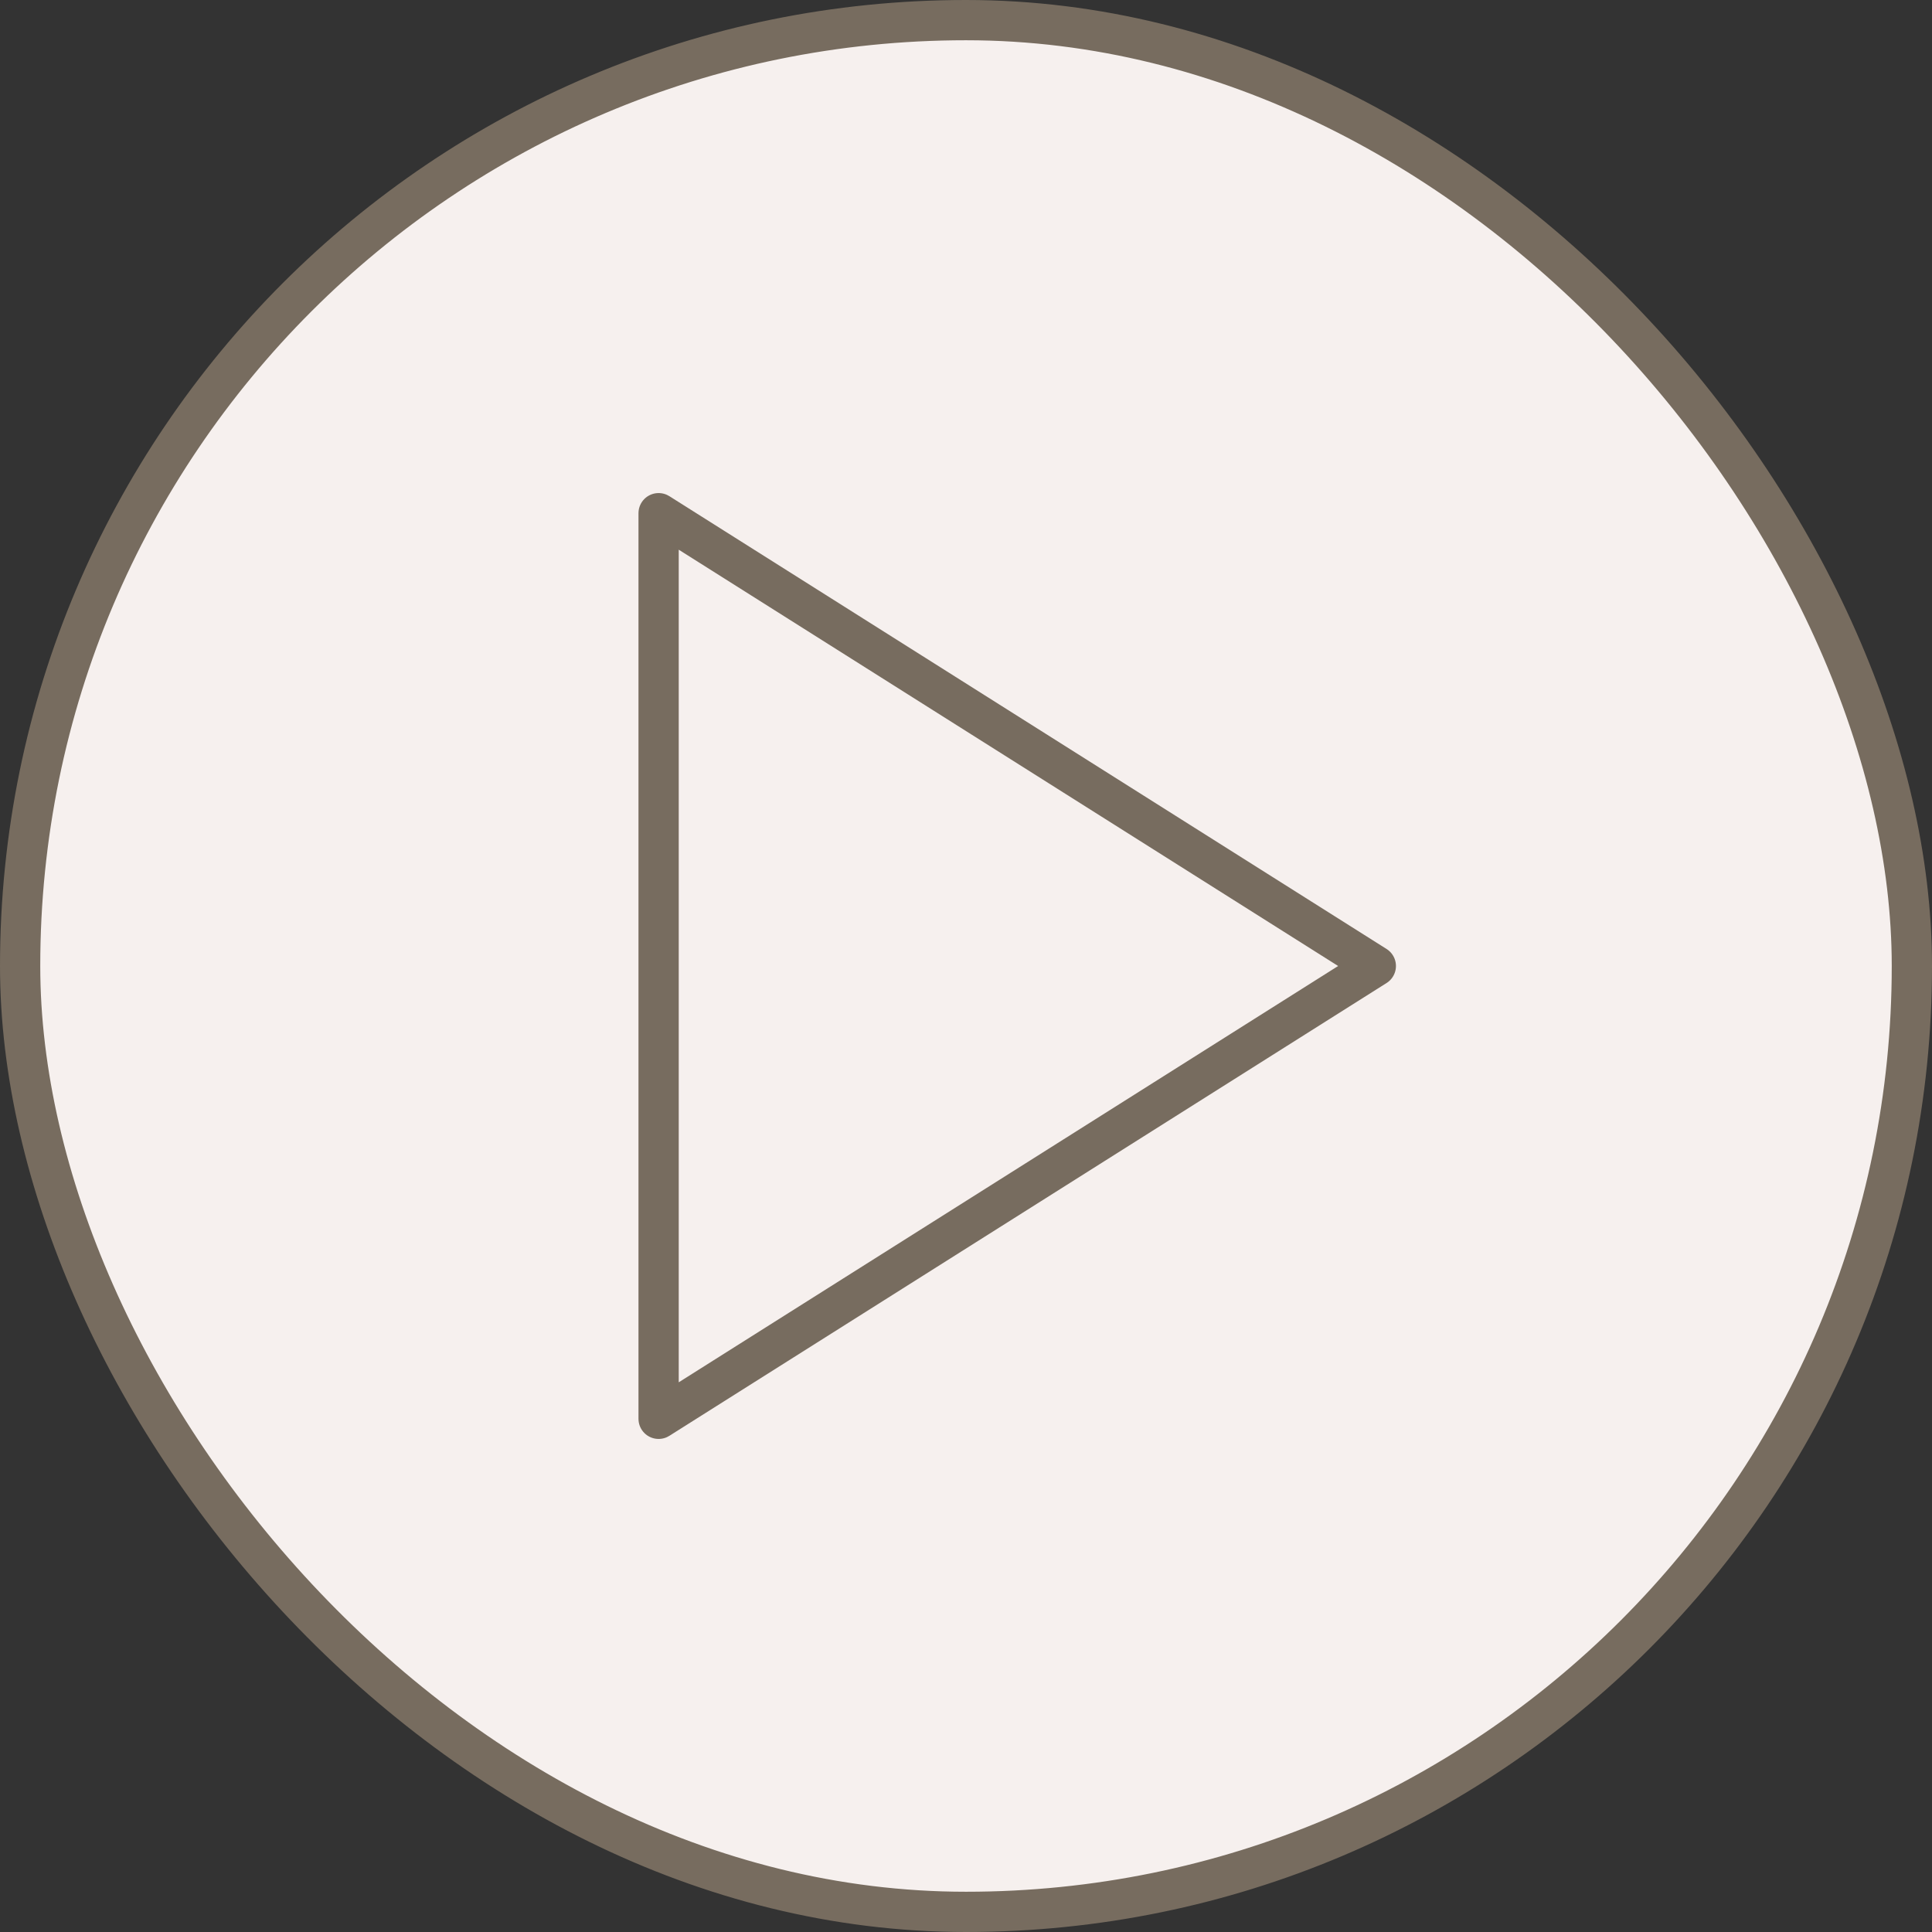
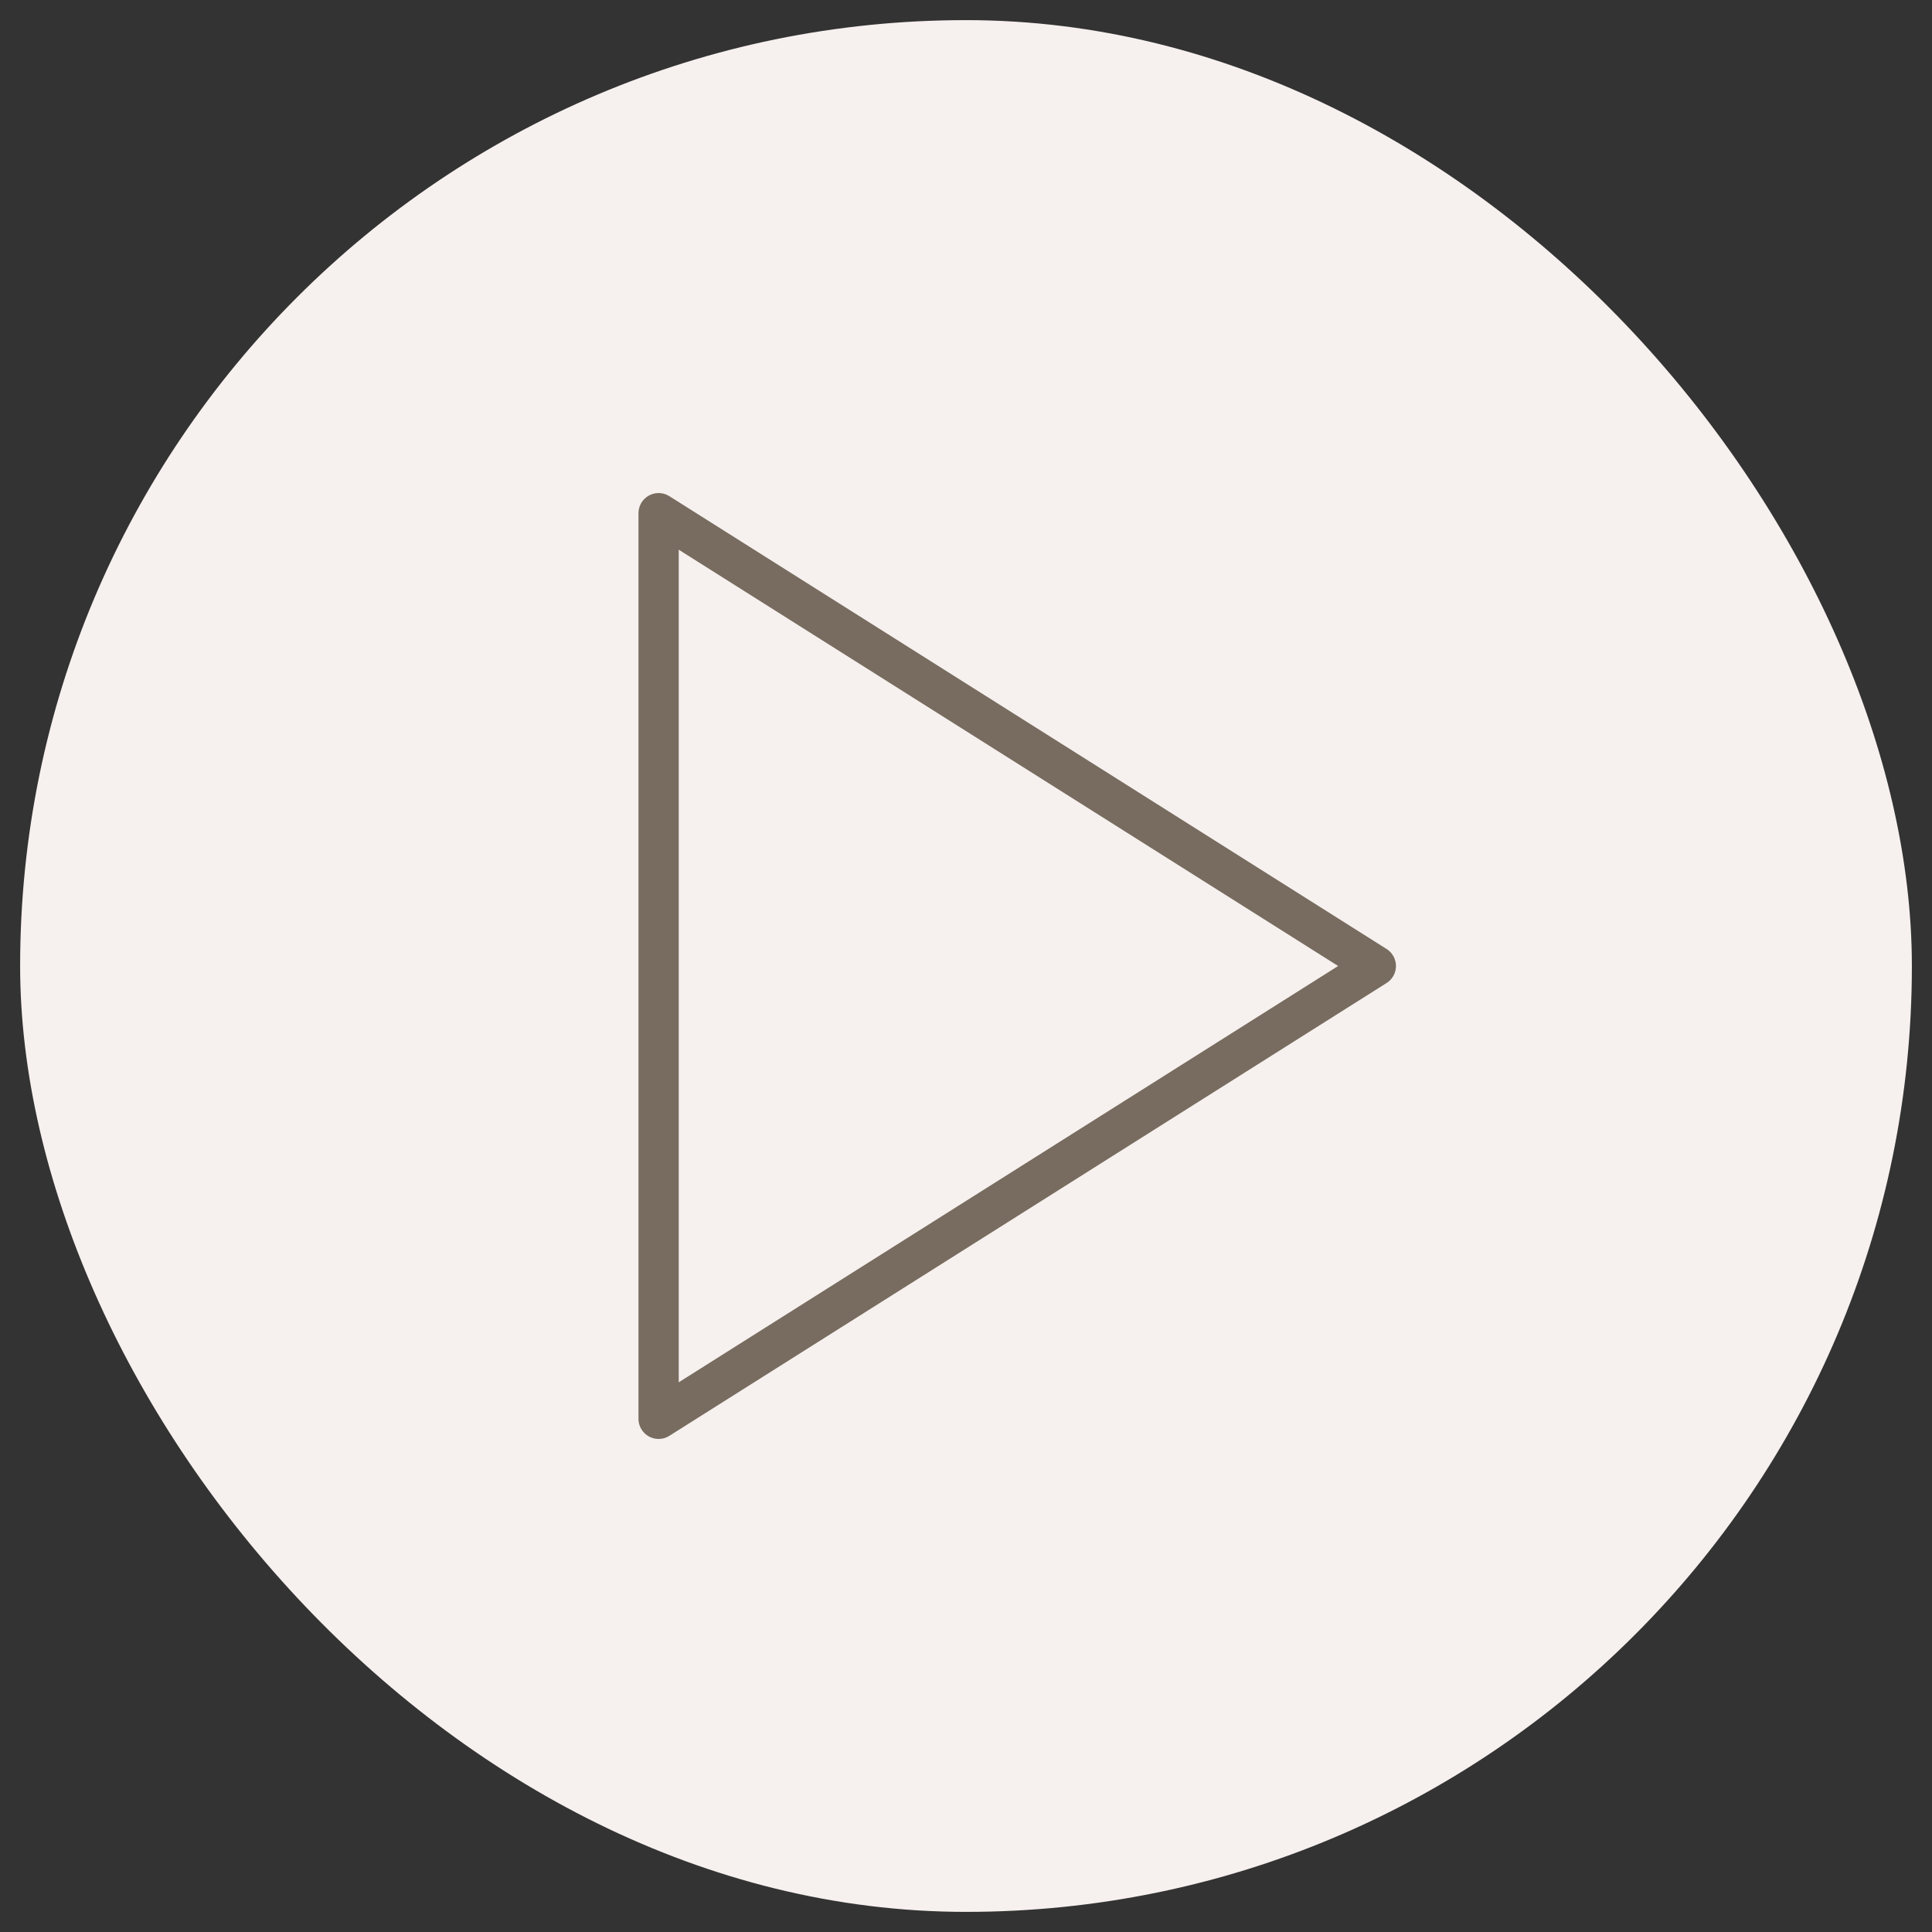
<svg xmlns="http://www.w3.org/2000/svg" width="48" height="48" viewBox="0 0 48 48" fill="none">
  <rect x="0" y="0" width="48" height="48" fill="#333333" stroke="none" />
  <rect x="0.5" y="0.5" width="47" height="47" rx="23.5" fill="#F6F0EE" />
-   <rect x="0.5" y="0.5" width="47" height="47" rx="23.5" stroke="#776C5F" />
  <path d="M16.363 12.75L34.182 24L16.363 35.25V12.75Z" stroke="#776C5F" stroke-linecap="round" stroke-linejoin="round" />
</svg>